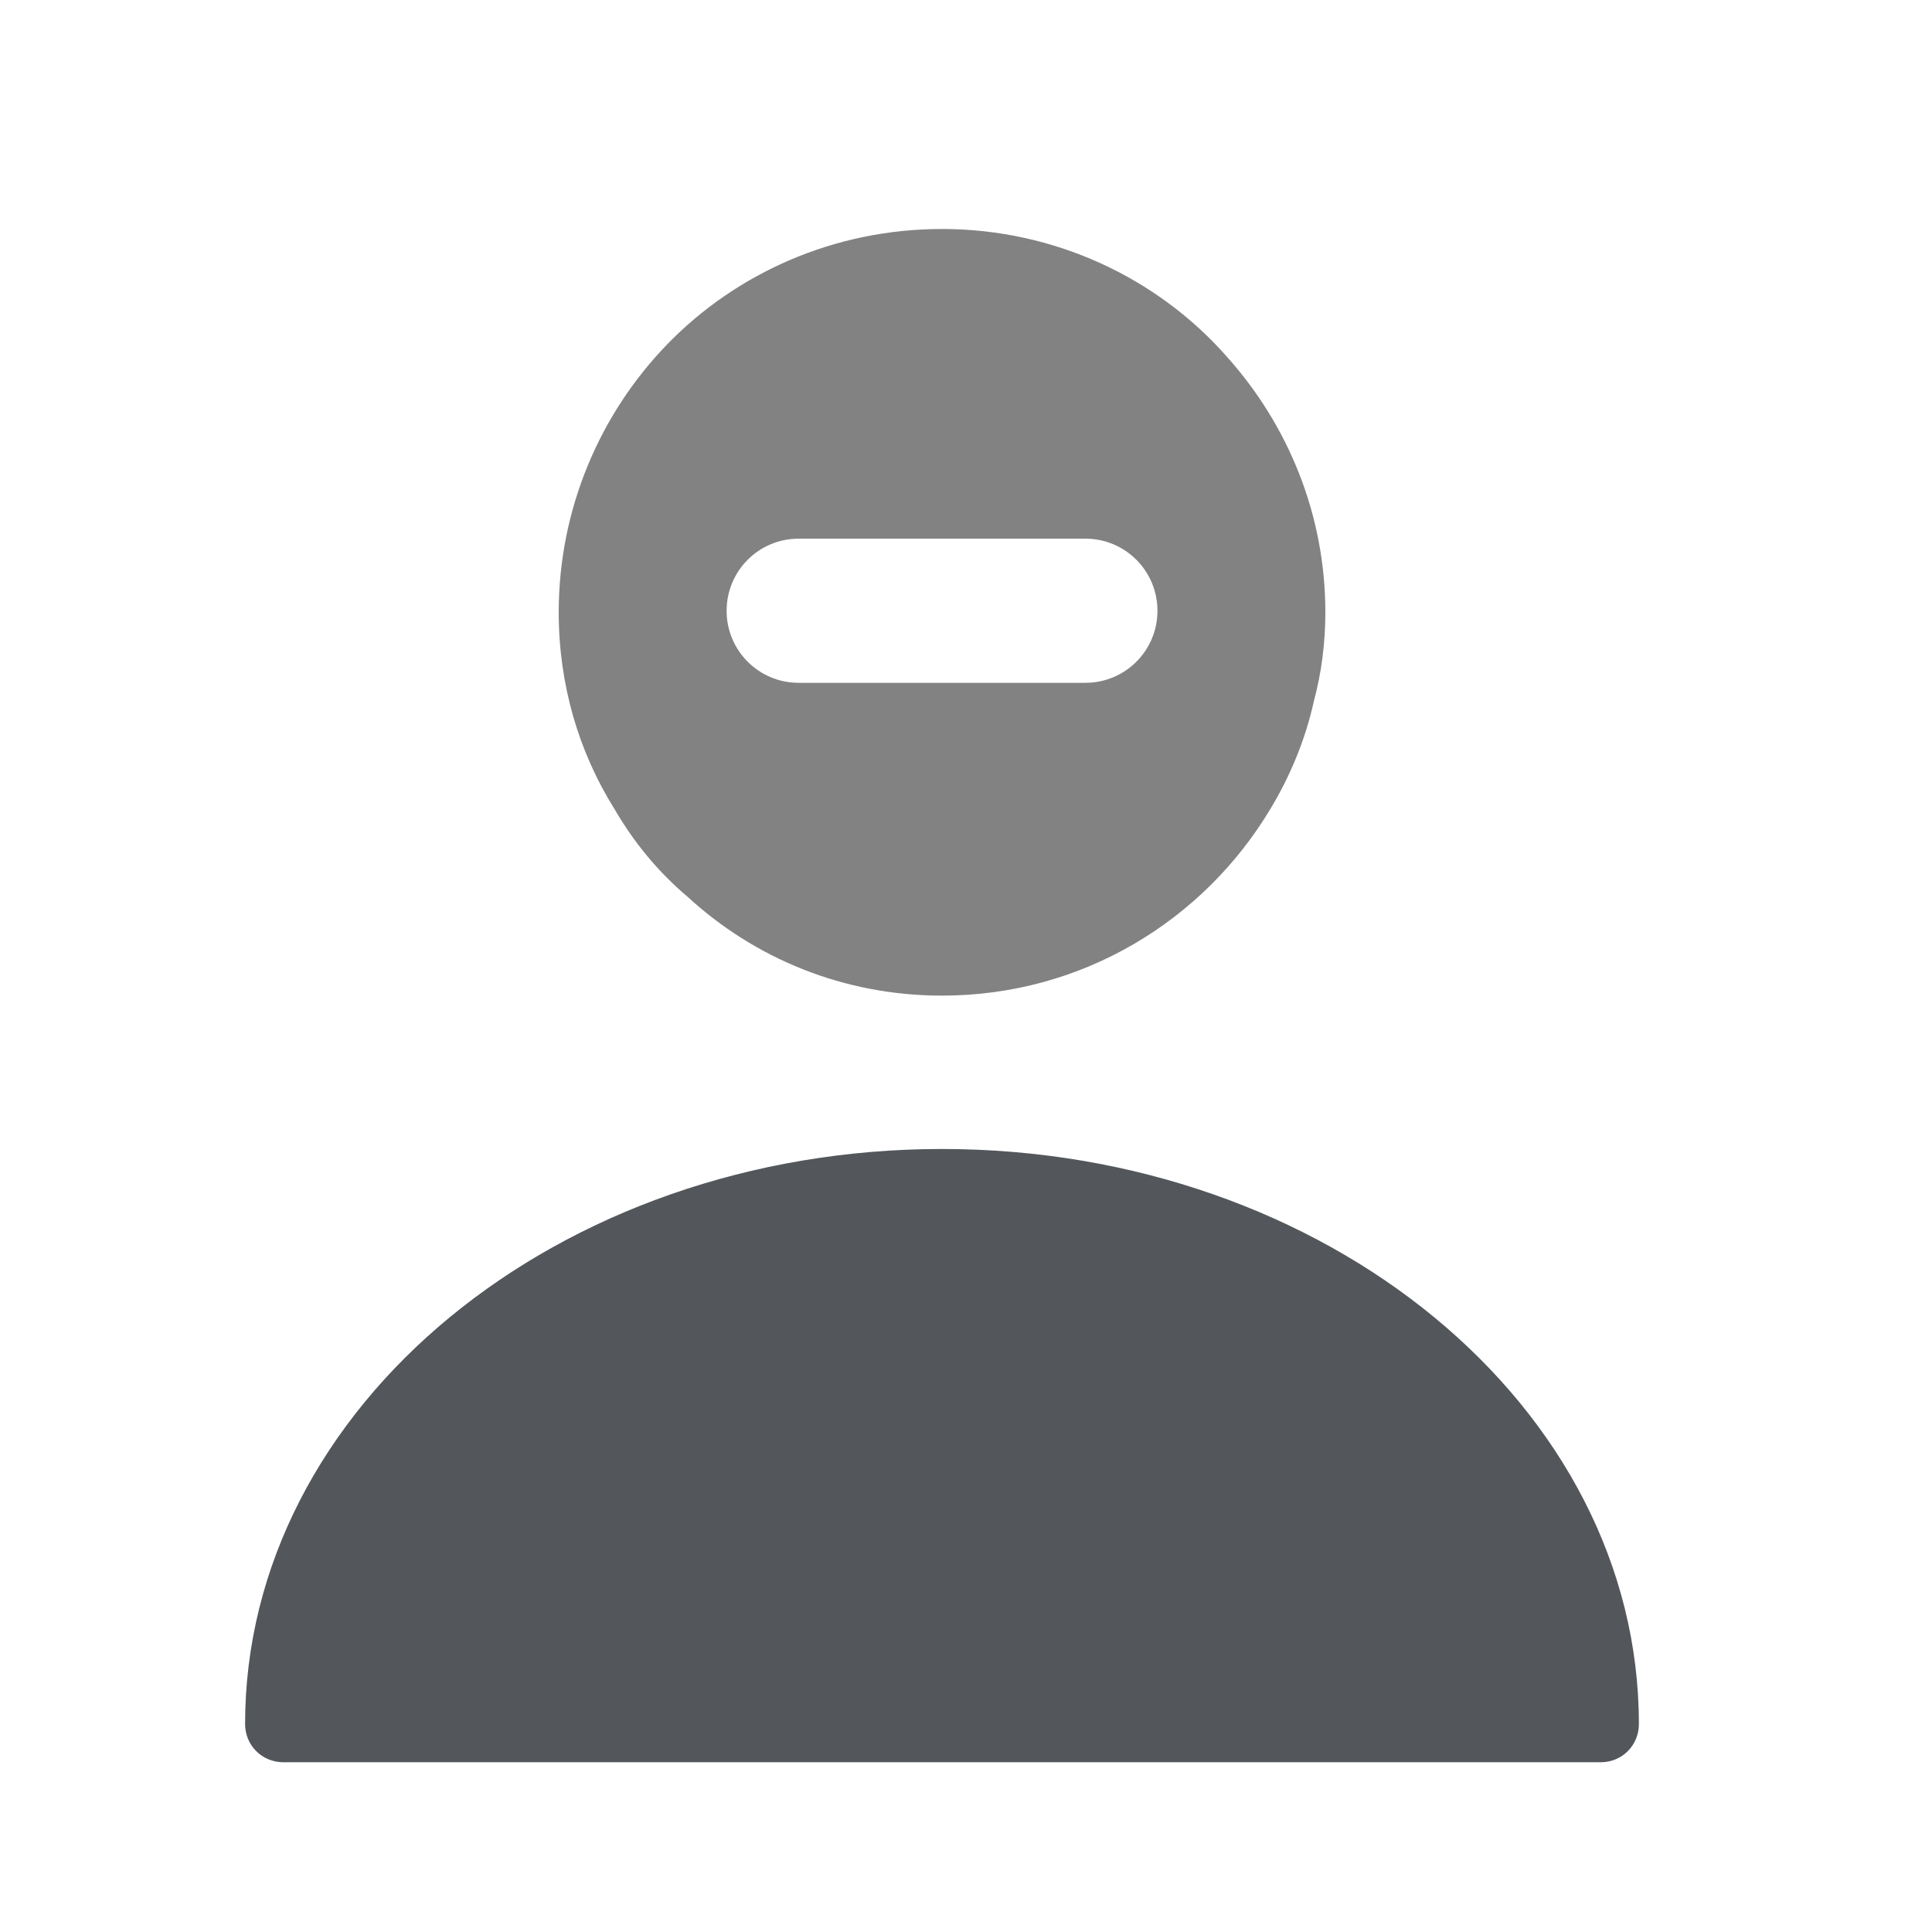
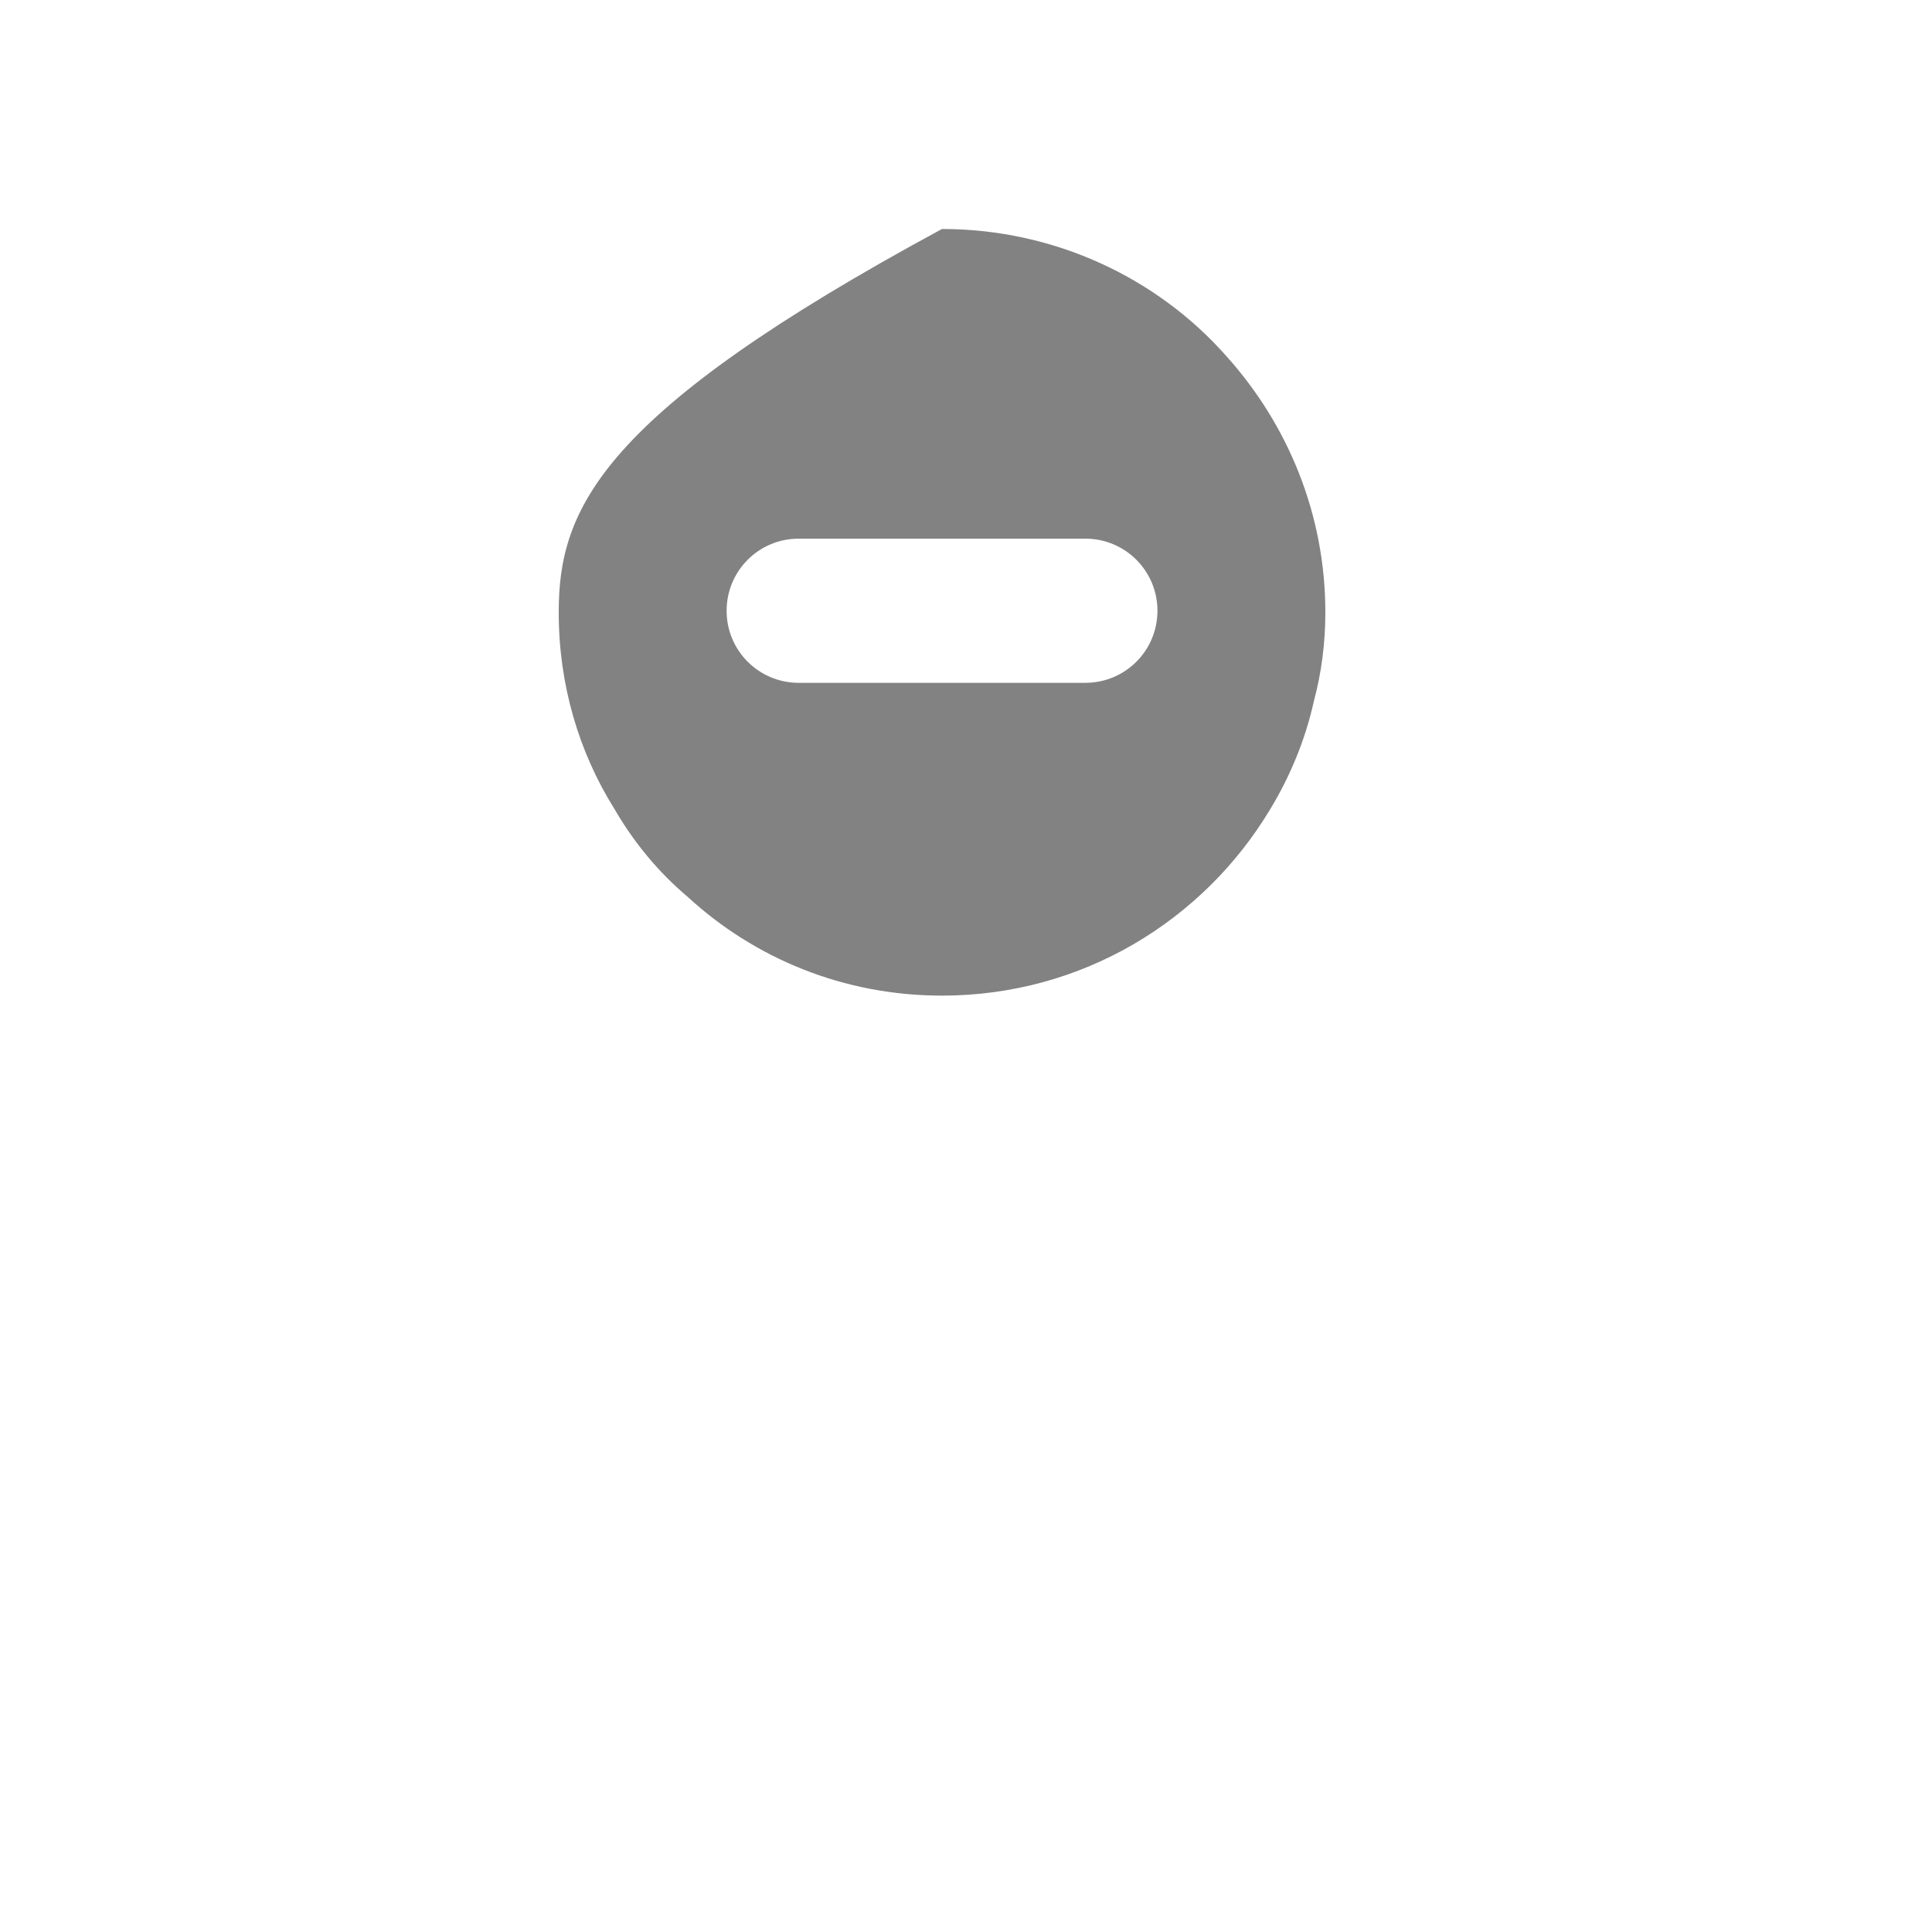
<svg xmlns="http://www.w3.org/2000/svg" width="21" height="21" viewBox="0 0 21 21" fill="none">
-   <path d="M10.239 12.489C6.064 12.489 2.664 15.289 2.664 18.739C2.664 18.972 2.848 19.155 3.081 19.155H17.398C17.631 19.155 17.814 18.972 17.814 18.739C17.814 15.289 14.414 12.489 10.239 12.489Z" fill="#292D32" fill-opacity="0.8" />
-   <path d="M13.331 3.872C12.581 3.022 11.464 2.489 10.239 2.489C9.073 2.489 8.006 2.964 7.248 3.747C6.523 4.497 6.073 5.53 6.073 6.655C6.073 7.439 6.289 8.172 6.681 8.797C6.889 9.155 7.156 9.48 7.473 9.747C8.198 10.414 9.164 10.822 10.239 10.822C11.764 10.822 13.081 10.005 13.806 8.797C14.023 8.439 14.189 8.039 14.281 7.622C14.364 7.314 14.406 6.989 14.406 6.655C14.406 5.589 13.998 4.614 13.331 3.872ZM11.797 7.422H8.681C8.248 7.422 7.898 7.072 7.898 6.639C7.898 6.205 8.248 5.855 8.681 5.855H11.797C12.231 5.855 12.581 6.205 12.581 6.639C12.581 7.072 12.231 7.422 11.797 7.422Z" fill="#282828" fill-opacity="0.58" />
+   <path d="M13.331 3.872C12.581 3.022 11.464 2.489 10.239 2.489C6.523 4.497 6.073 5.53 6.073 6.655C6.073 7.439 6.289 8.172 6.681 8.797C6.889 9.155 7.156 9.48 7.473 9.747C8.198 10.414 9.164 10.822 10.239 10.822C11.764 10.822 13.081 10.005 13.806 8.797C14.023 8.439 14.189 8.039 14.281 7.622C14.364 7.314 14.406 6.989 14.406 6.655C14.406 5.589 13.998 4.614 13.331 3.872ZM11.797 7.422H8.681C8.248 7.422 7.898 7.072 7.898 6.639C7.898 6.205 8.248 5.855 8.681 5.855H11.797C12.231 5.855 12.581 6.205 12.581 6.639C12.581 7.072 12.231 7.422 11.797 7.422Z" fill="#282828" fill-opacity="0.58" />
</svg>